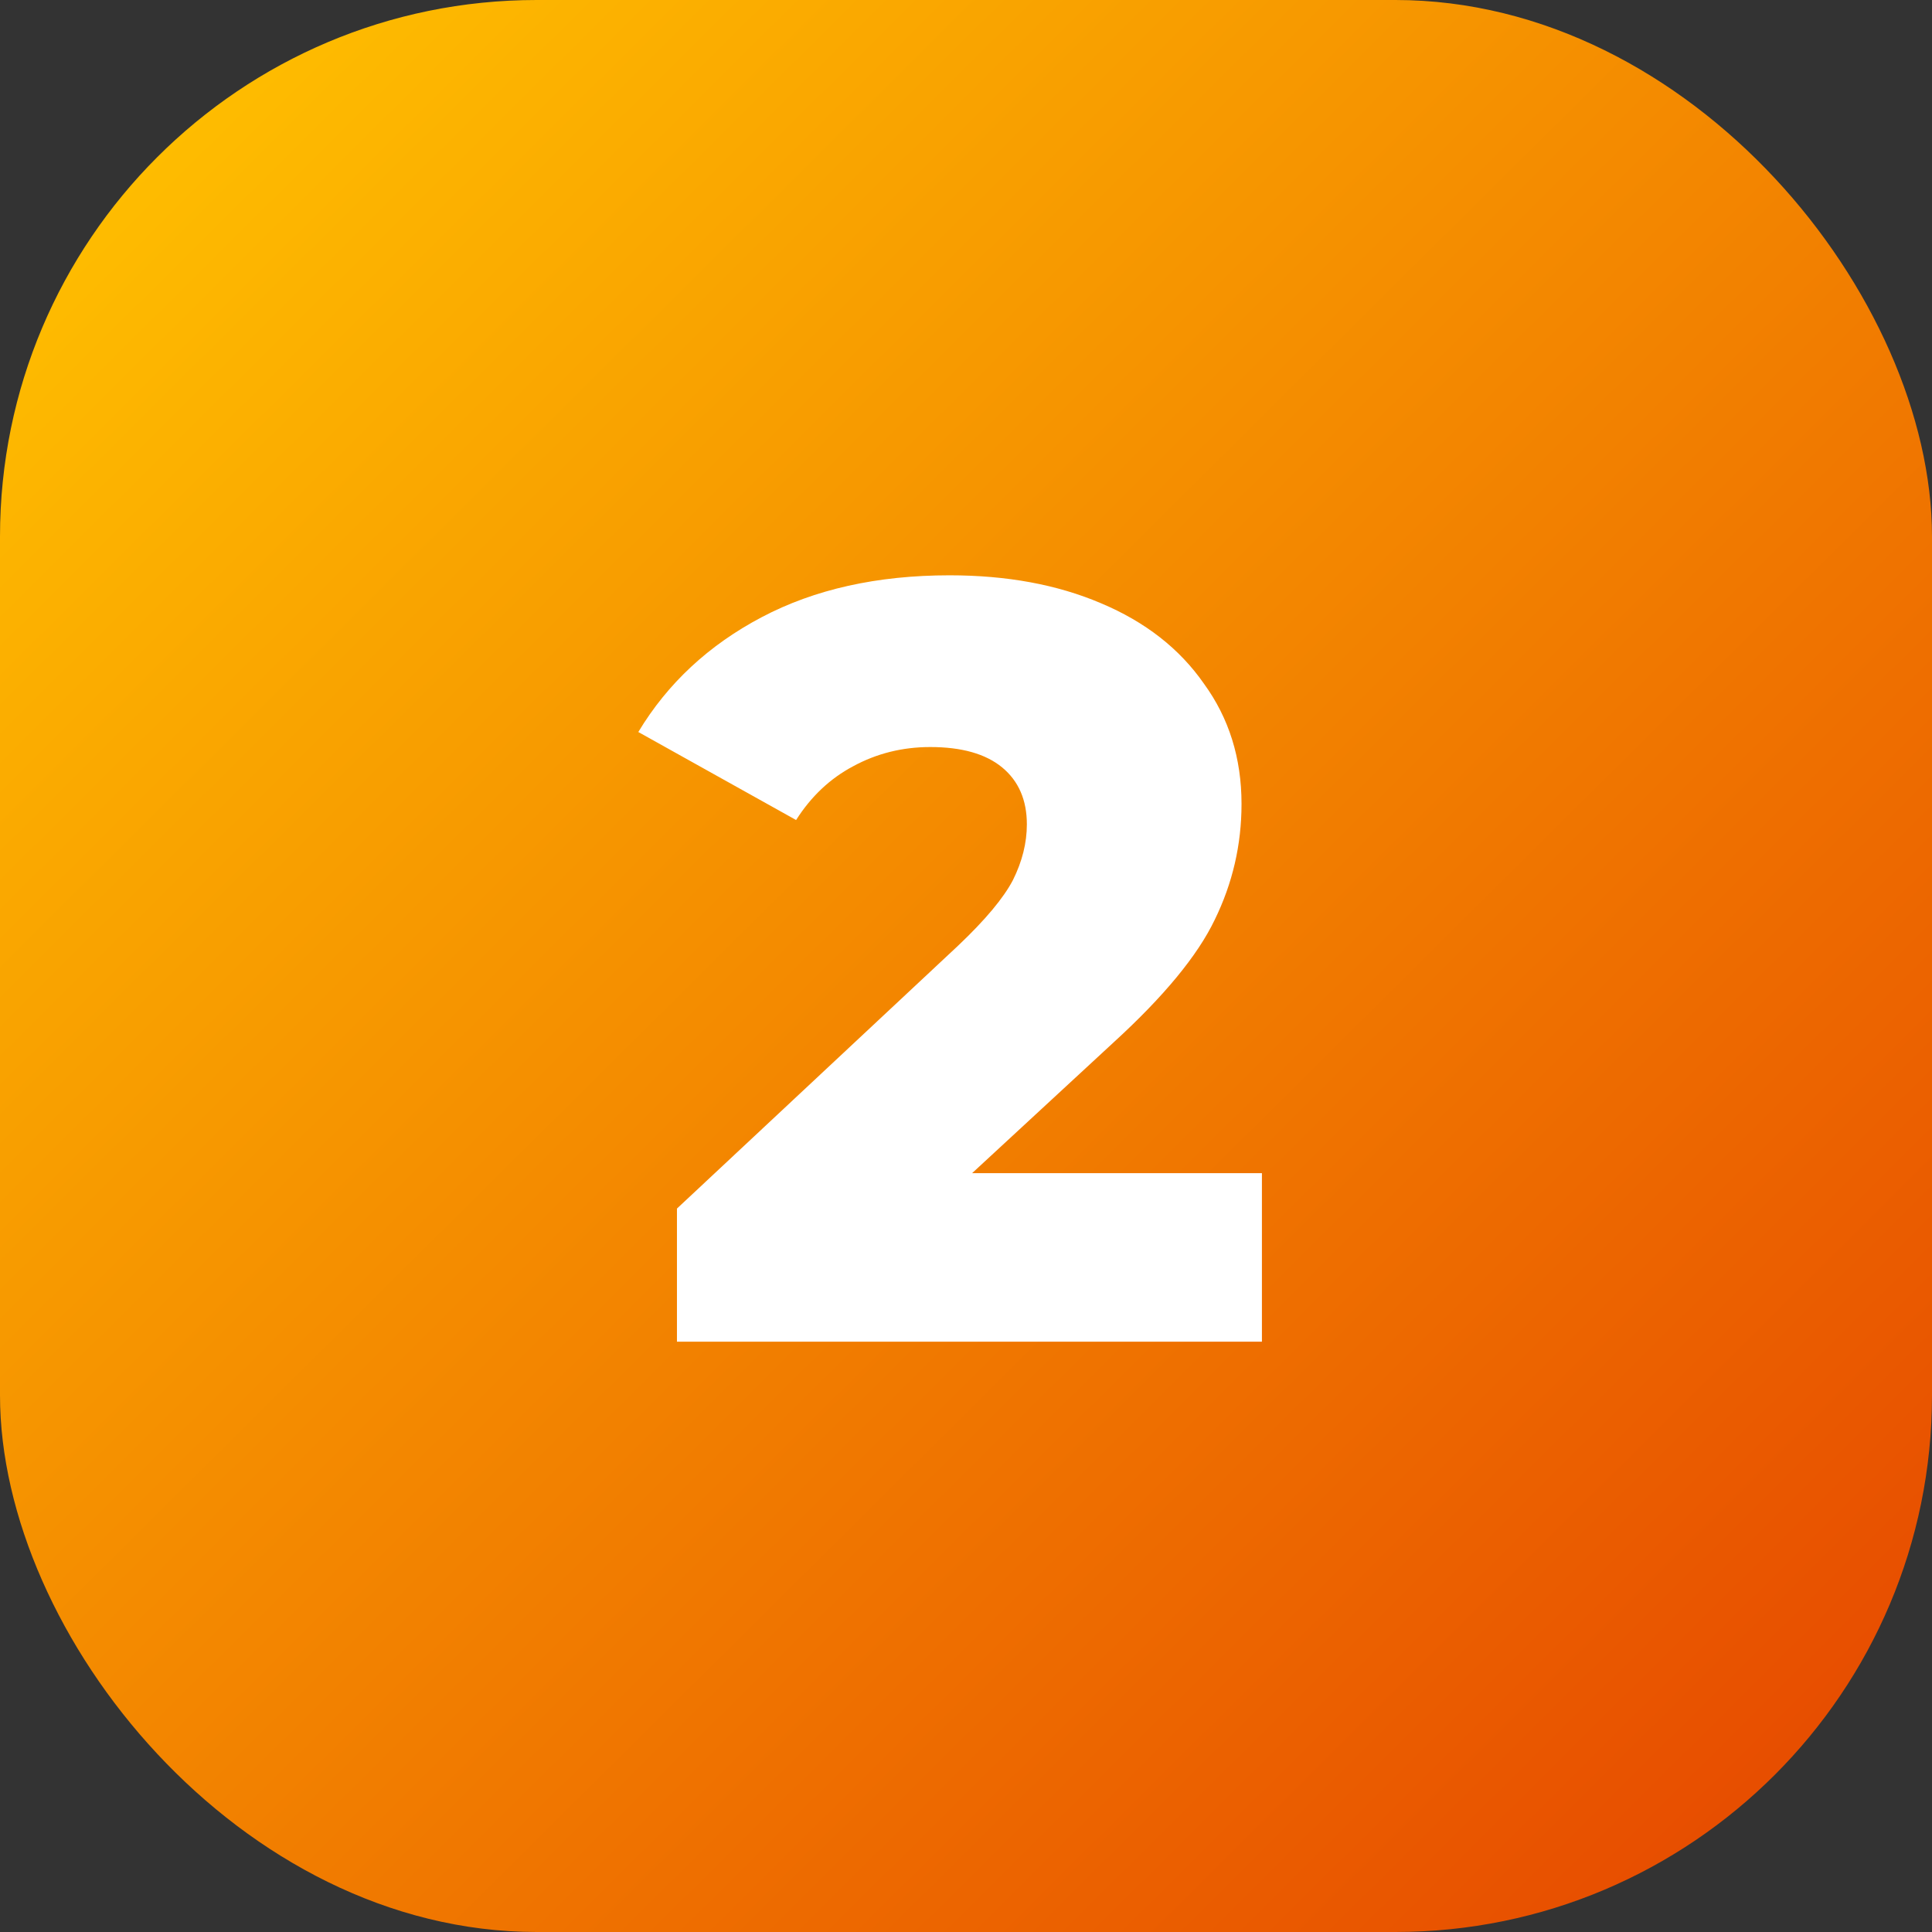
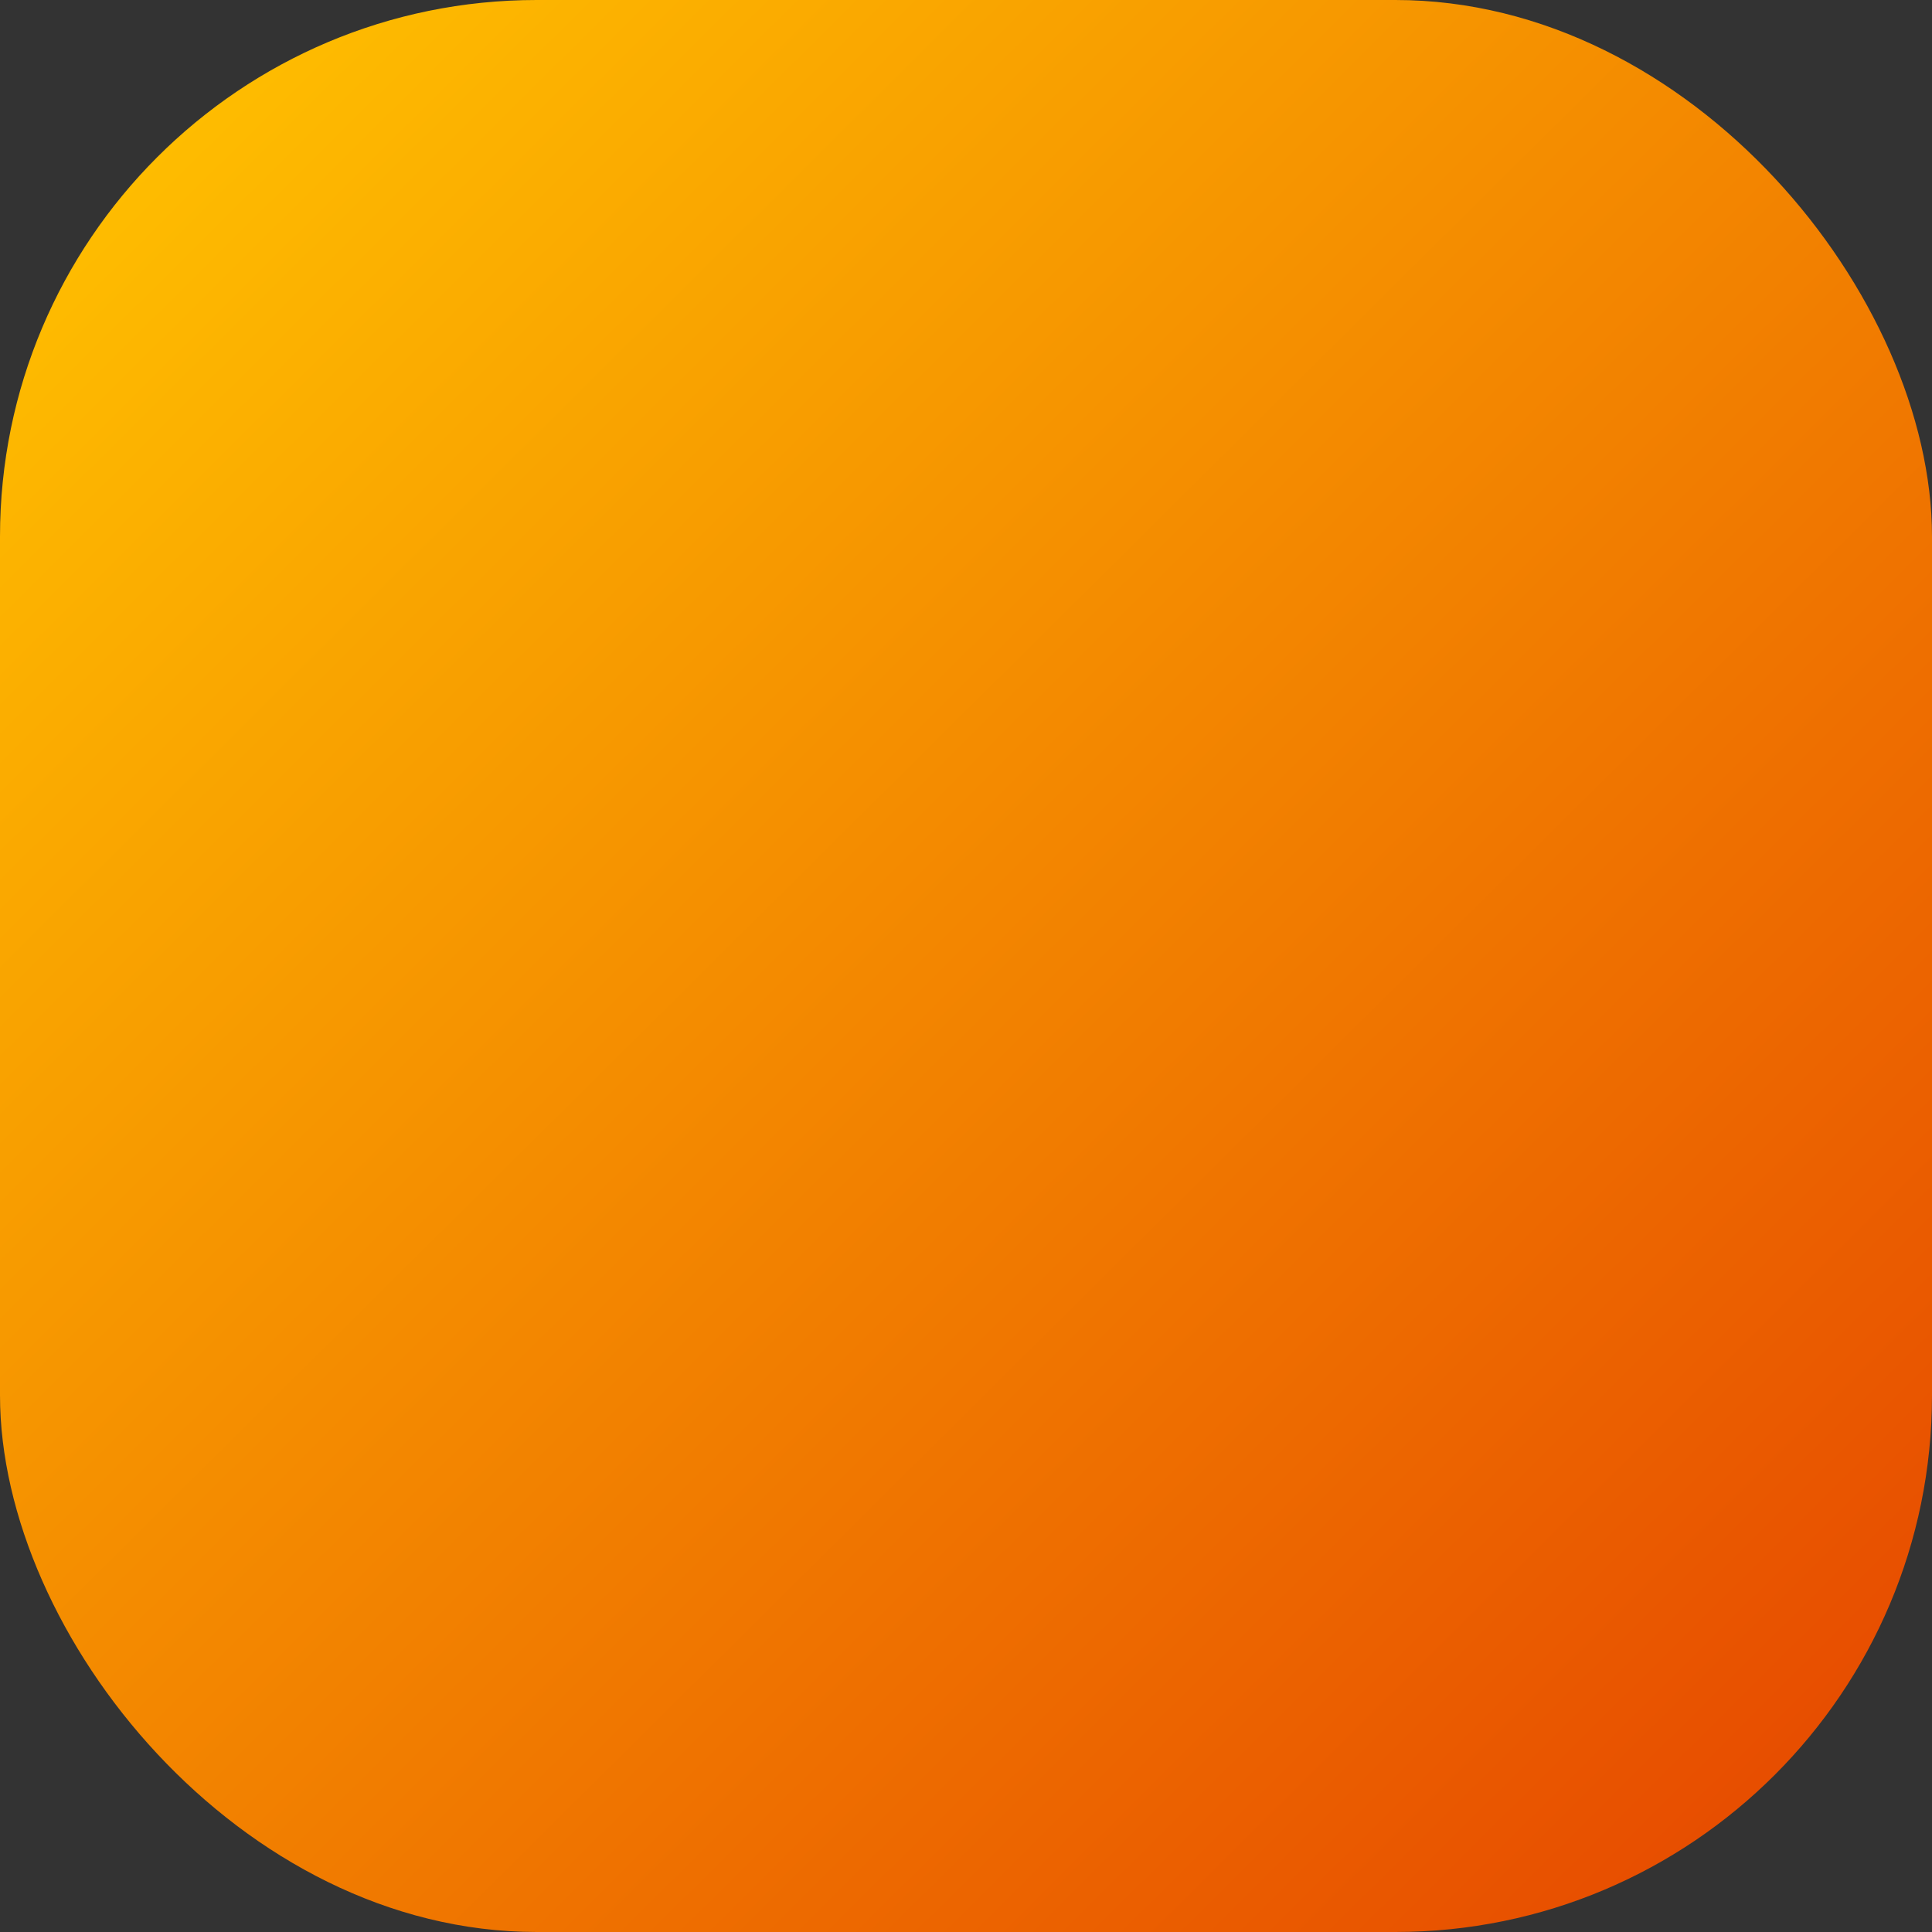
<svg xmlns="http://www.w3.org/2000/svg" width="36" height="36" viewBox="0 0 36 36" fill="none">
  <rect x="0" y="0" width="36" height="36" fill="#333333" stroke="none" />
  <rect width="36" height="36" rx="10" fill="url(#paint0_linear)" />
-   <path d="M23.514 21.86V25H12.614V22.52L17.854 17.62C18.36 17.14 18.7 16.733 18.874 16.4C19.047 16.053 19.134 15.707 19.134 15.36C19.134 14.907 18.98 14.553 18.674 14.3C18.367 14.047 17.92 13.92 17.334 13.92C16.814 13.92 16.334 14.04 15.894 14.28C15.467 14.507 15.114 14.84 14.834 15.28L11.894 13.64C12.44 12.733 13.207 12.02 14.194 11.5C15.18 10.98 16.347 10.72 17.694 10.72C18.76 10.72 19.7 10.893 20.514 11.24C21.34 11.587 21.98 12.087 22.434 12.74C22.9 13.38 23.134 14.127 23.134 14.98C23.134 15.74 22.967 16.46 22.634 17.14C22.314 17.807 21.687 18.567 20.754 19.42L18.114 21.86H23.514Z" fill="white" />
  <defs>
    <linearGradient id="paint0_linear" x1="36" y1="36" x2="1.913" y2="1.675" gradientUnits="userSpaceOnUse">
      <stop stop-color="#E54300" />
      <stop offset="1" stop-color="#FFC000" />
    </linearGradient>
  </defs>
</svg>